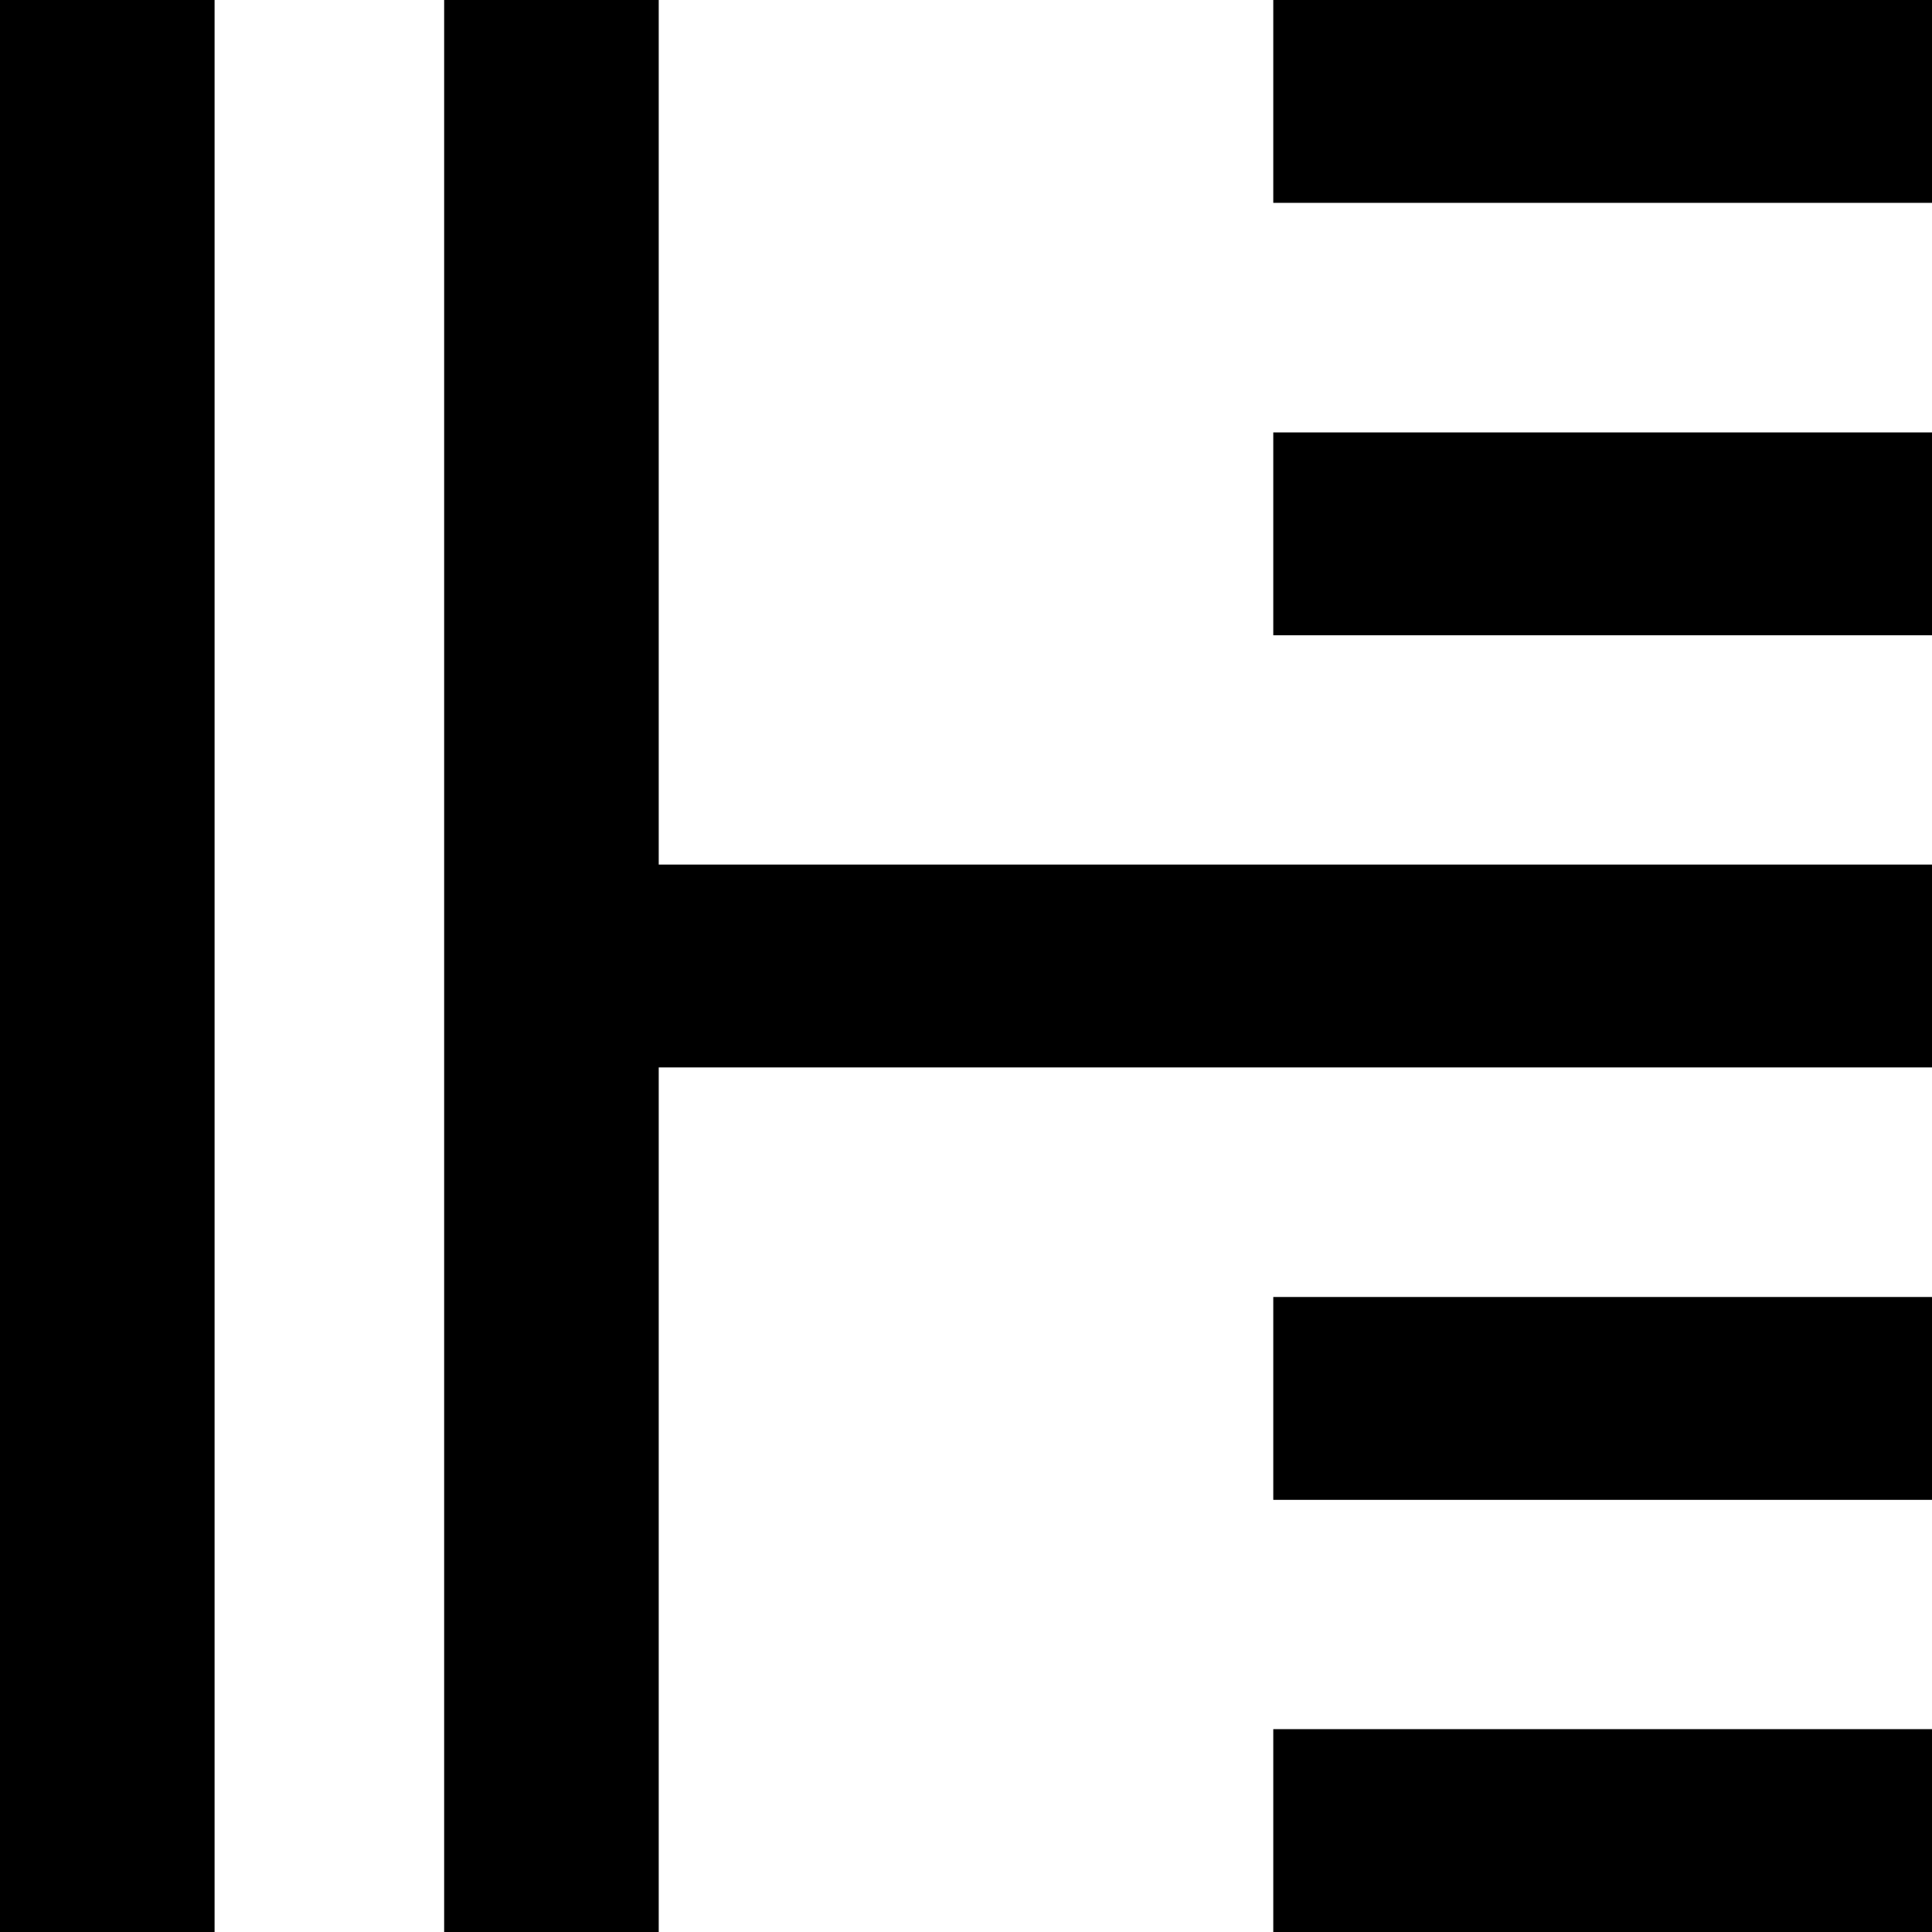
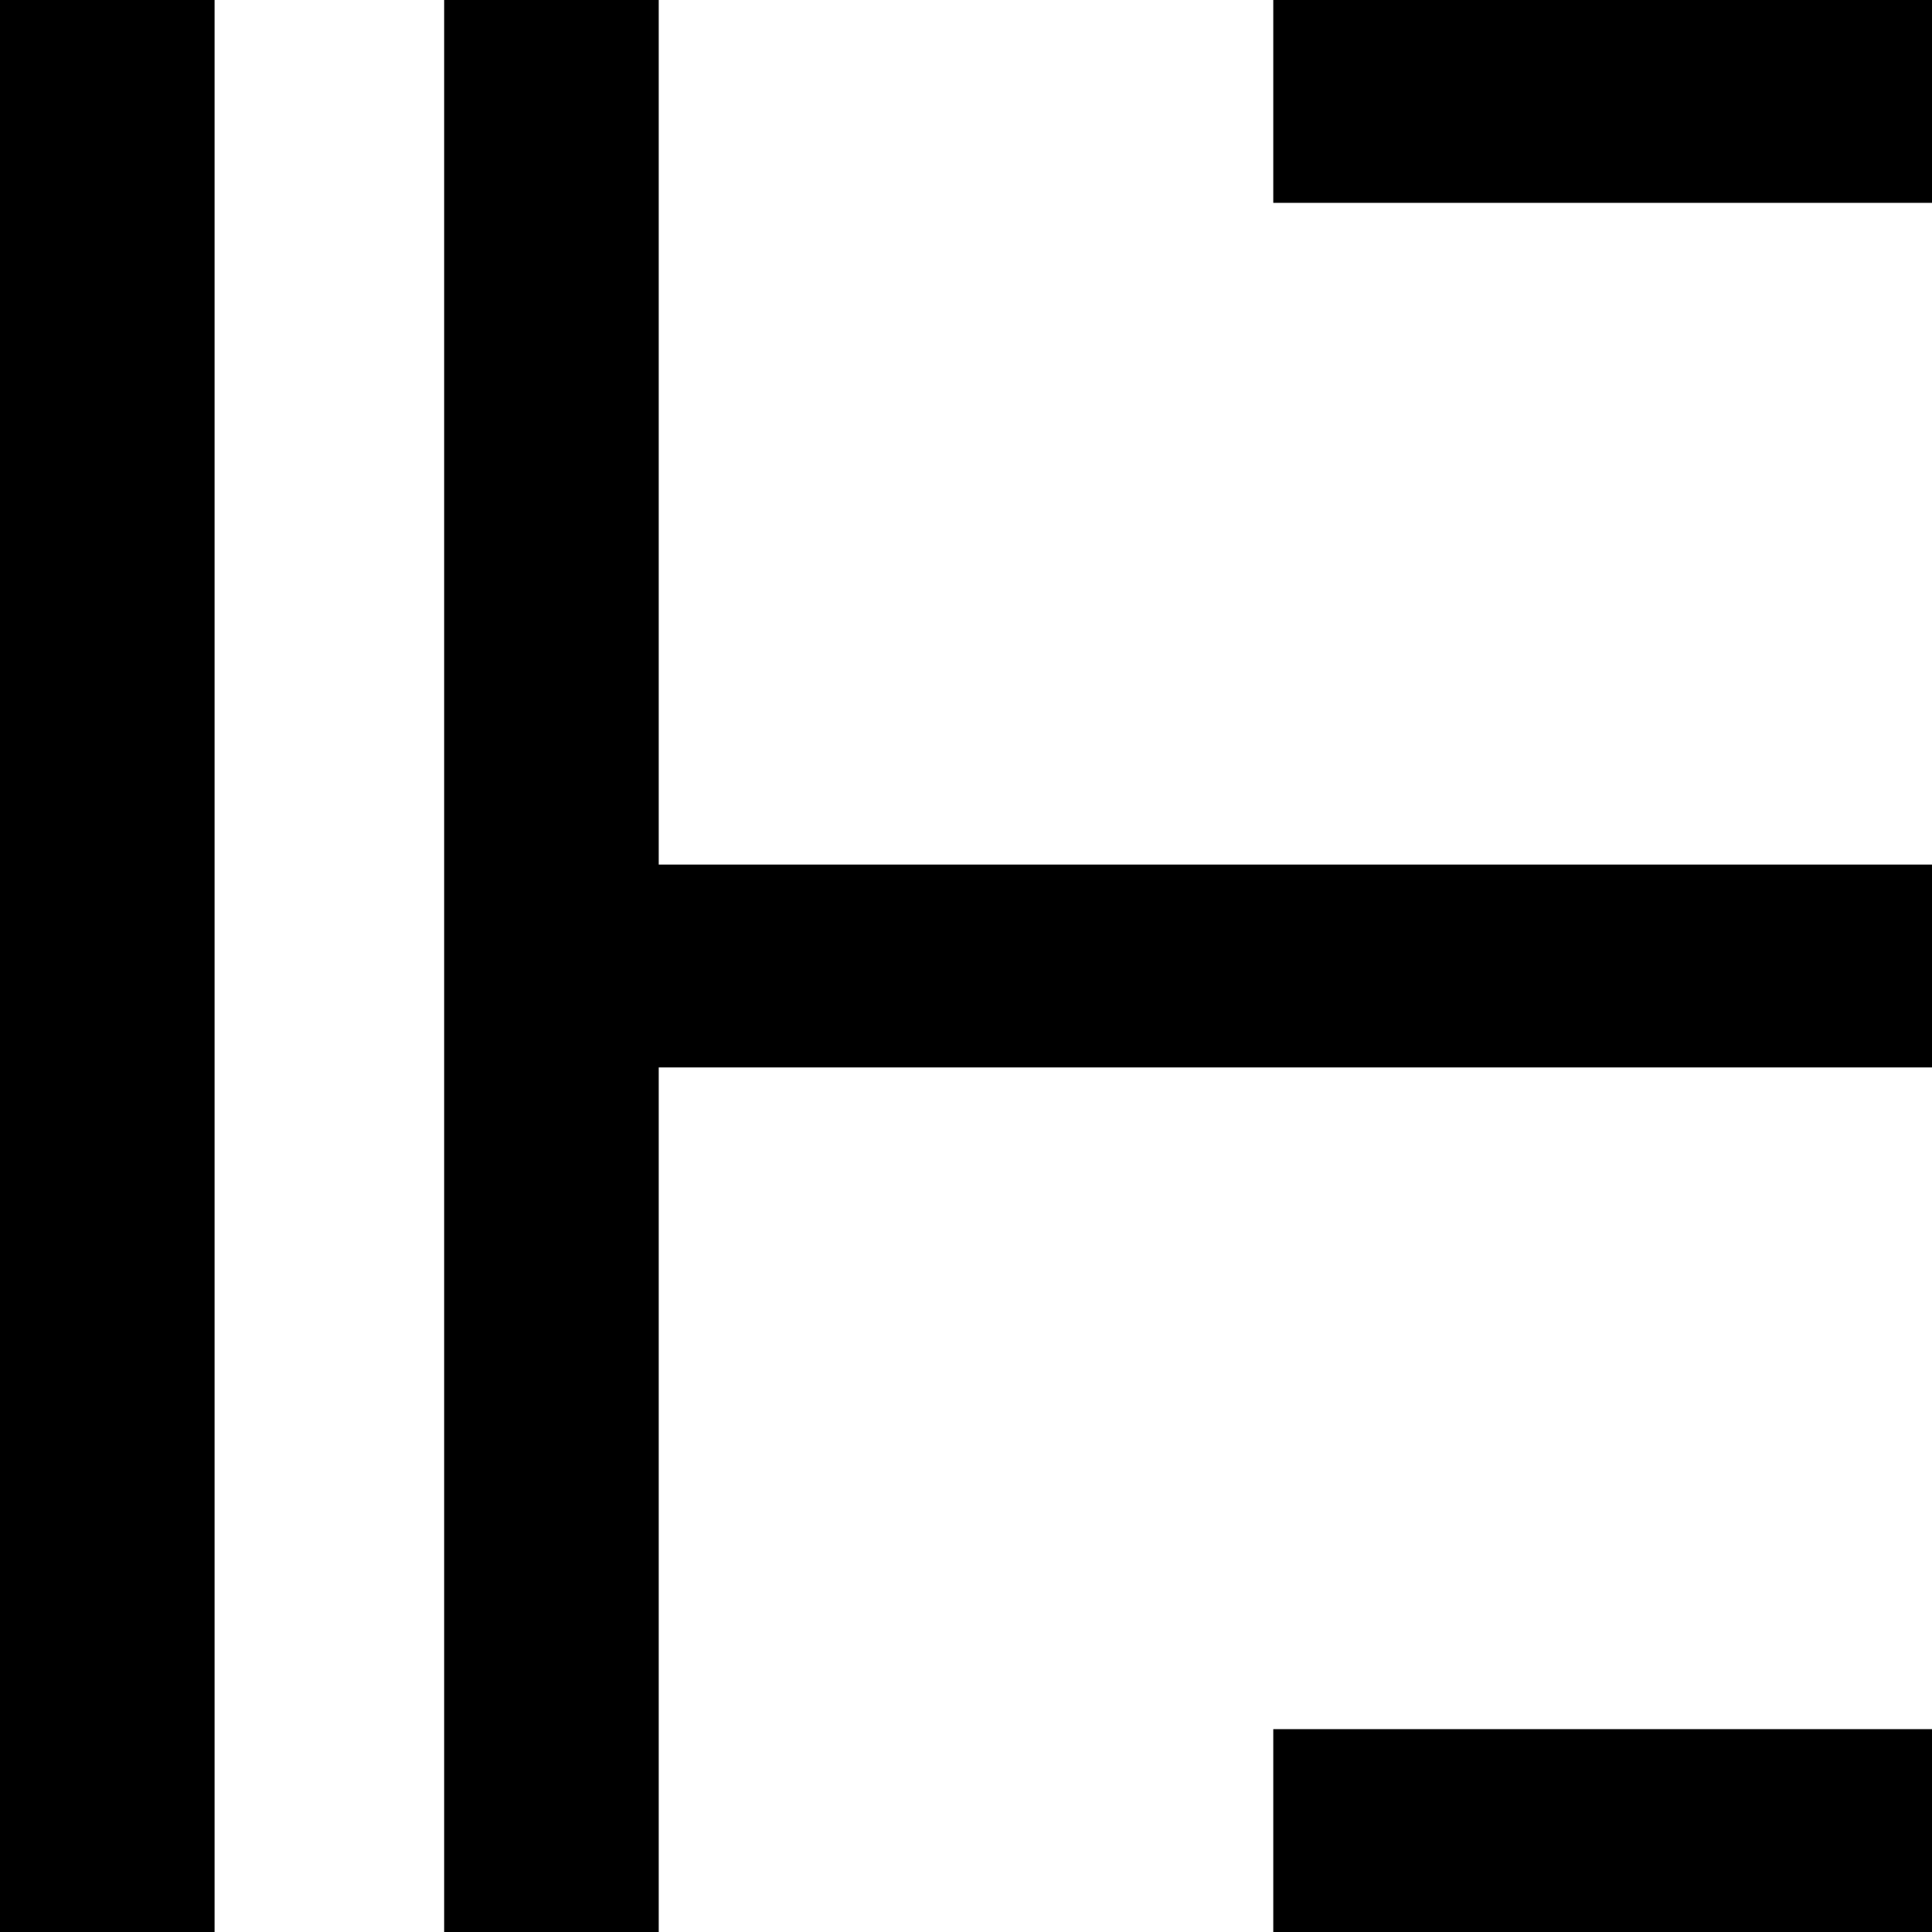
<svg xmlns="http://www.w3.org/2000/svg" id="Laag_1" data-name="Laag 1" width="70.86" height="70.86" viewBox="0 0 70.86 70.86">
  <rect width="7.87" height="70.86" />
  <polygon points="70.86 31.71 24.16 31.71 24.16 0 16.29 0 16.29 70.86 24.16 70.86 24.16 39.15 70.86 39.15 70.86 31.71" />
  <rect x="46.7" width="24.16" height="7.44" />
-   <rect x="46.7" y="15.86" width="24.16" height="7.44" />
  <rect x="46.7" y="63.42" width="24.16" height="7.44" />
-   <rect x="46.7" y="47.57" width="24.16" height="7.44" />
</svg>